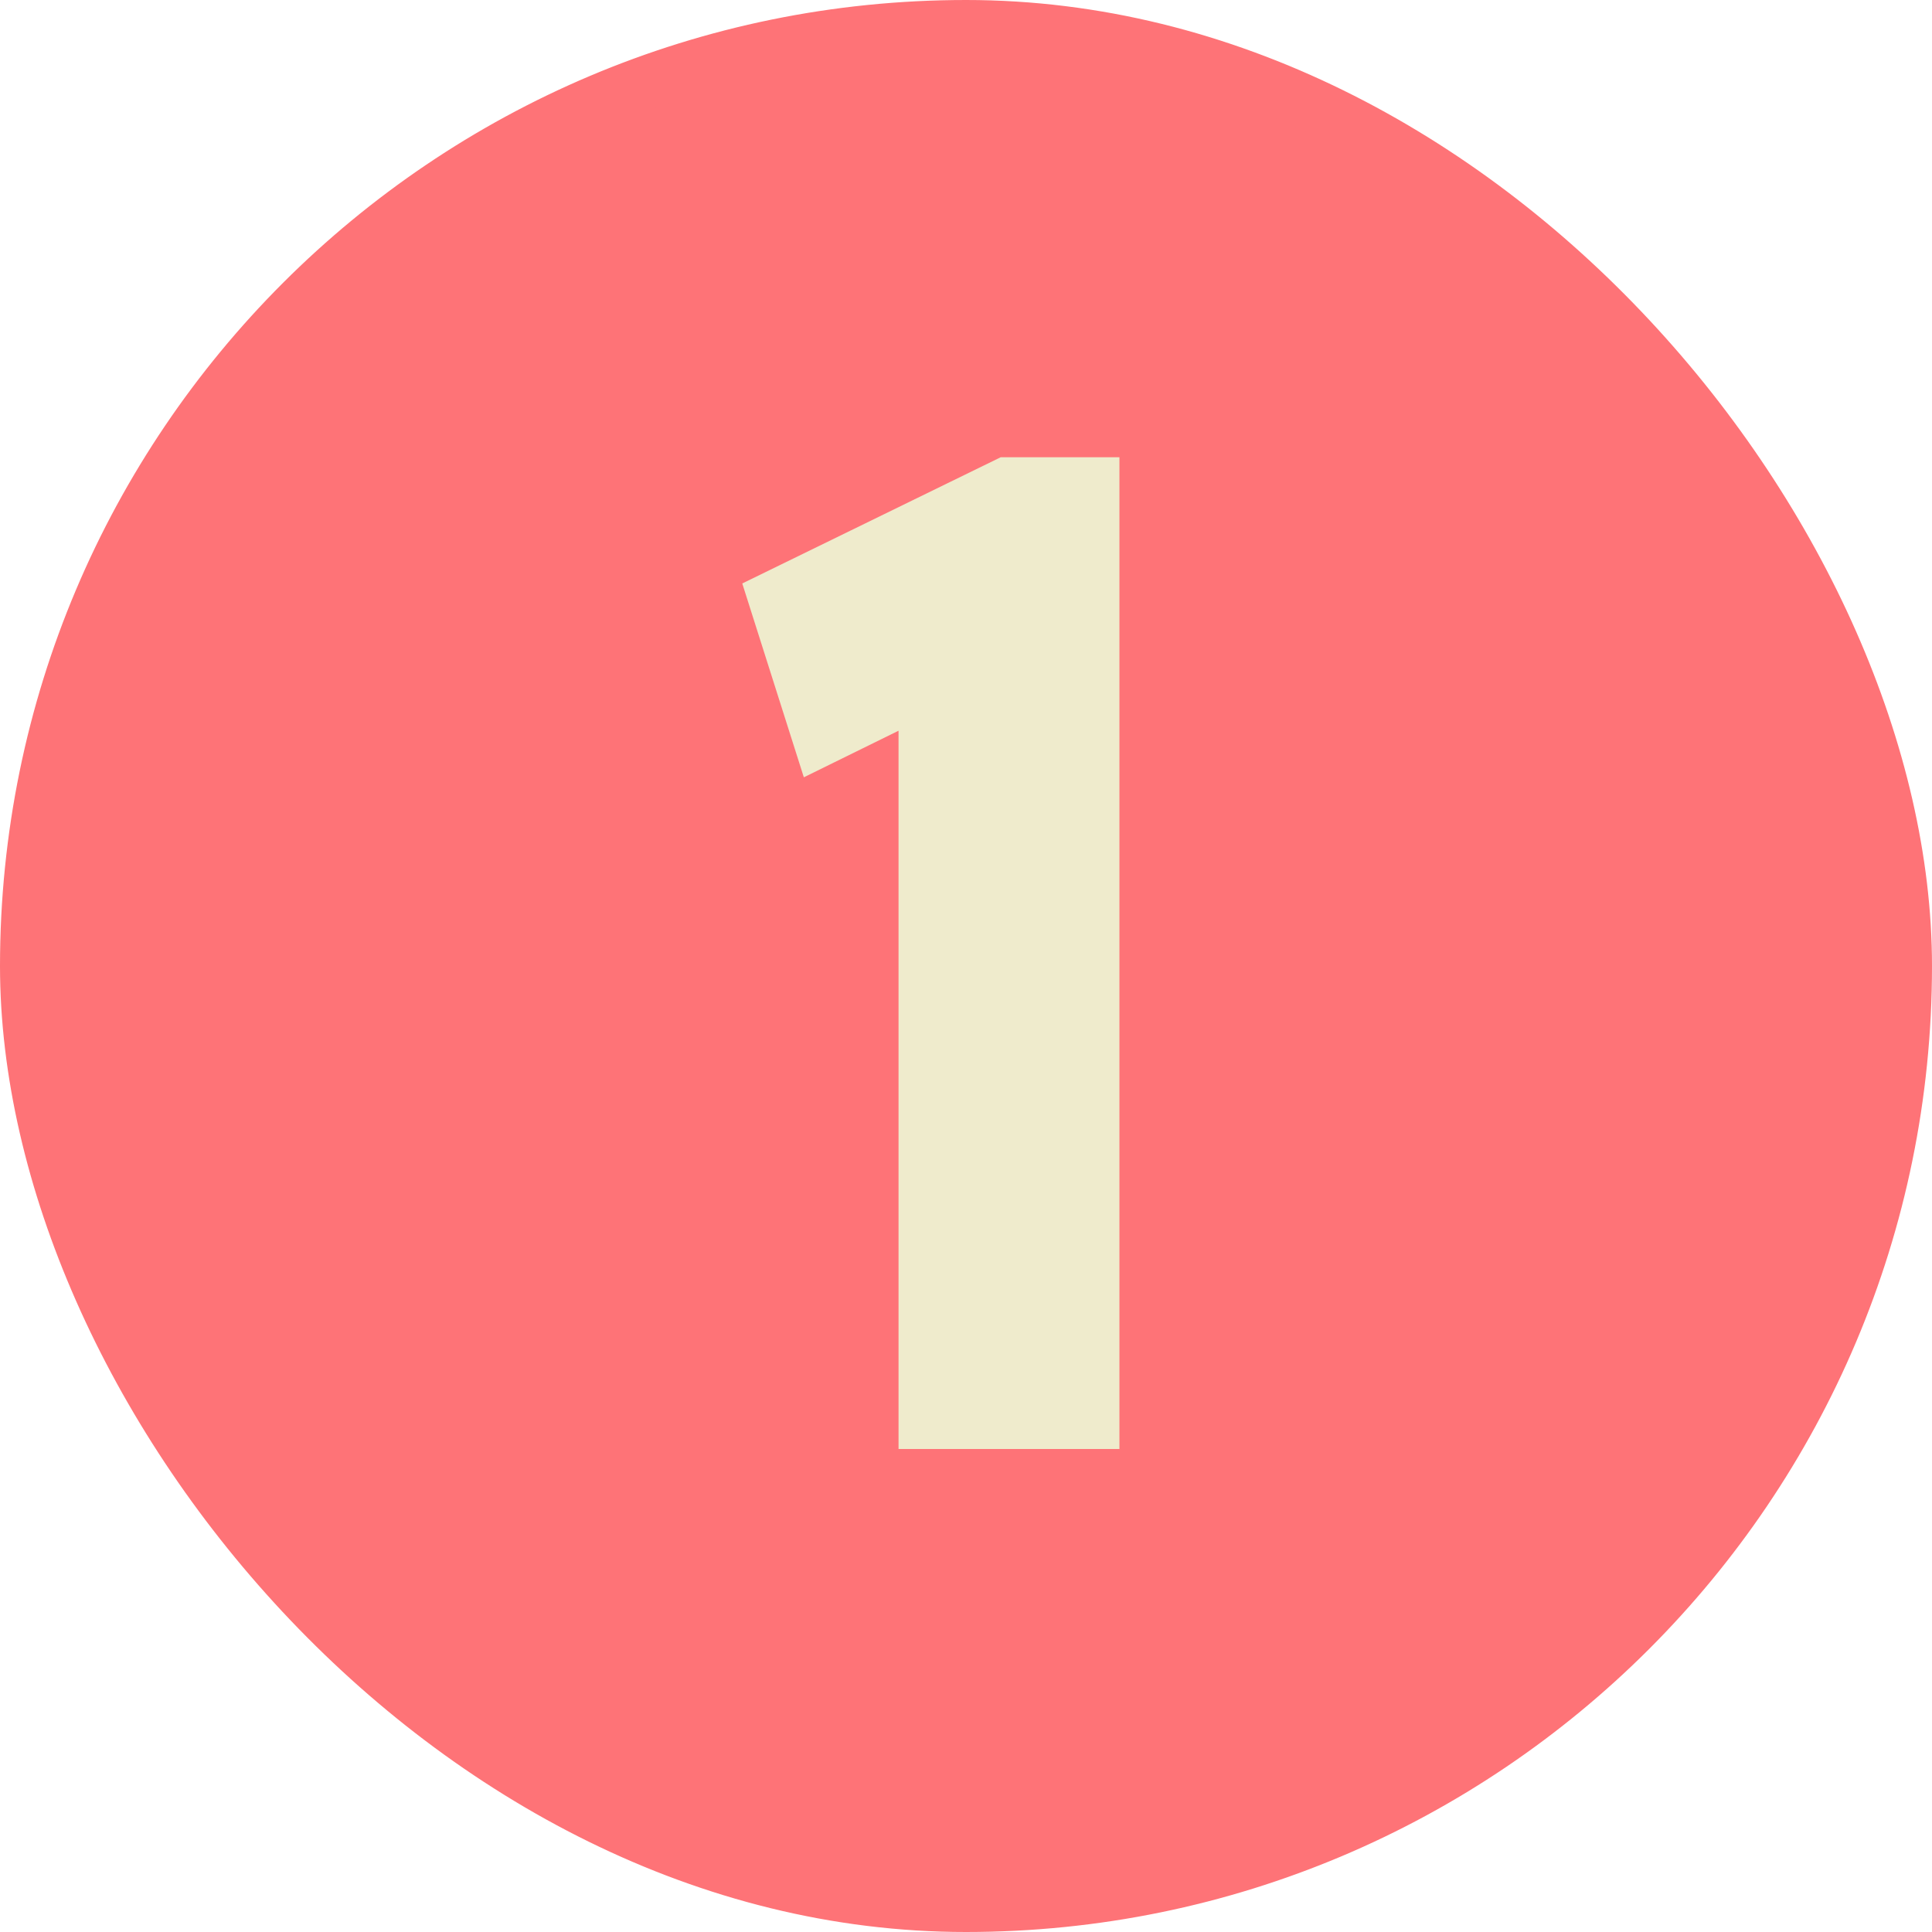
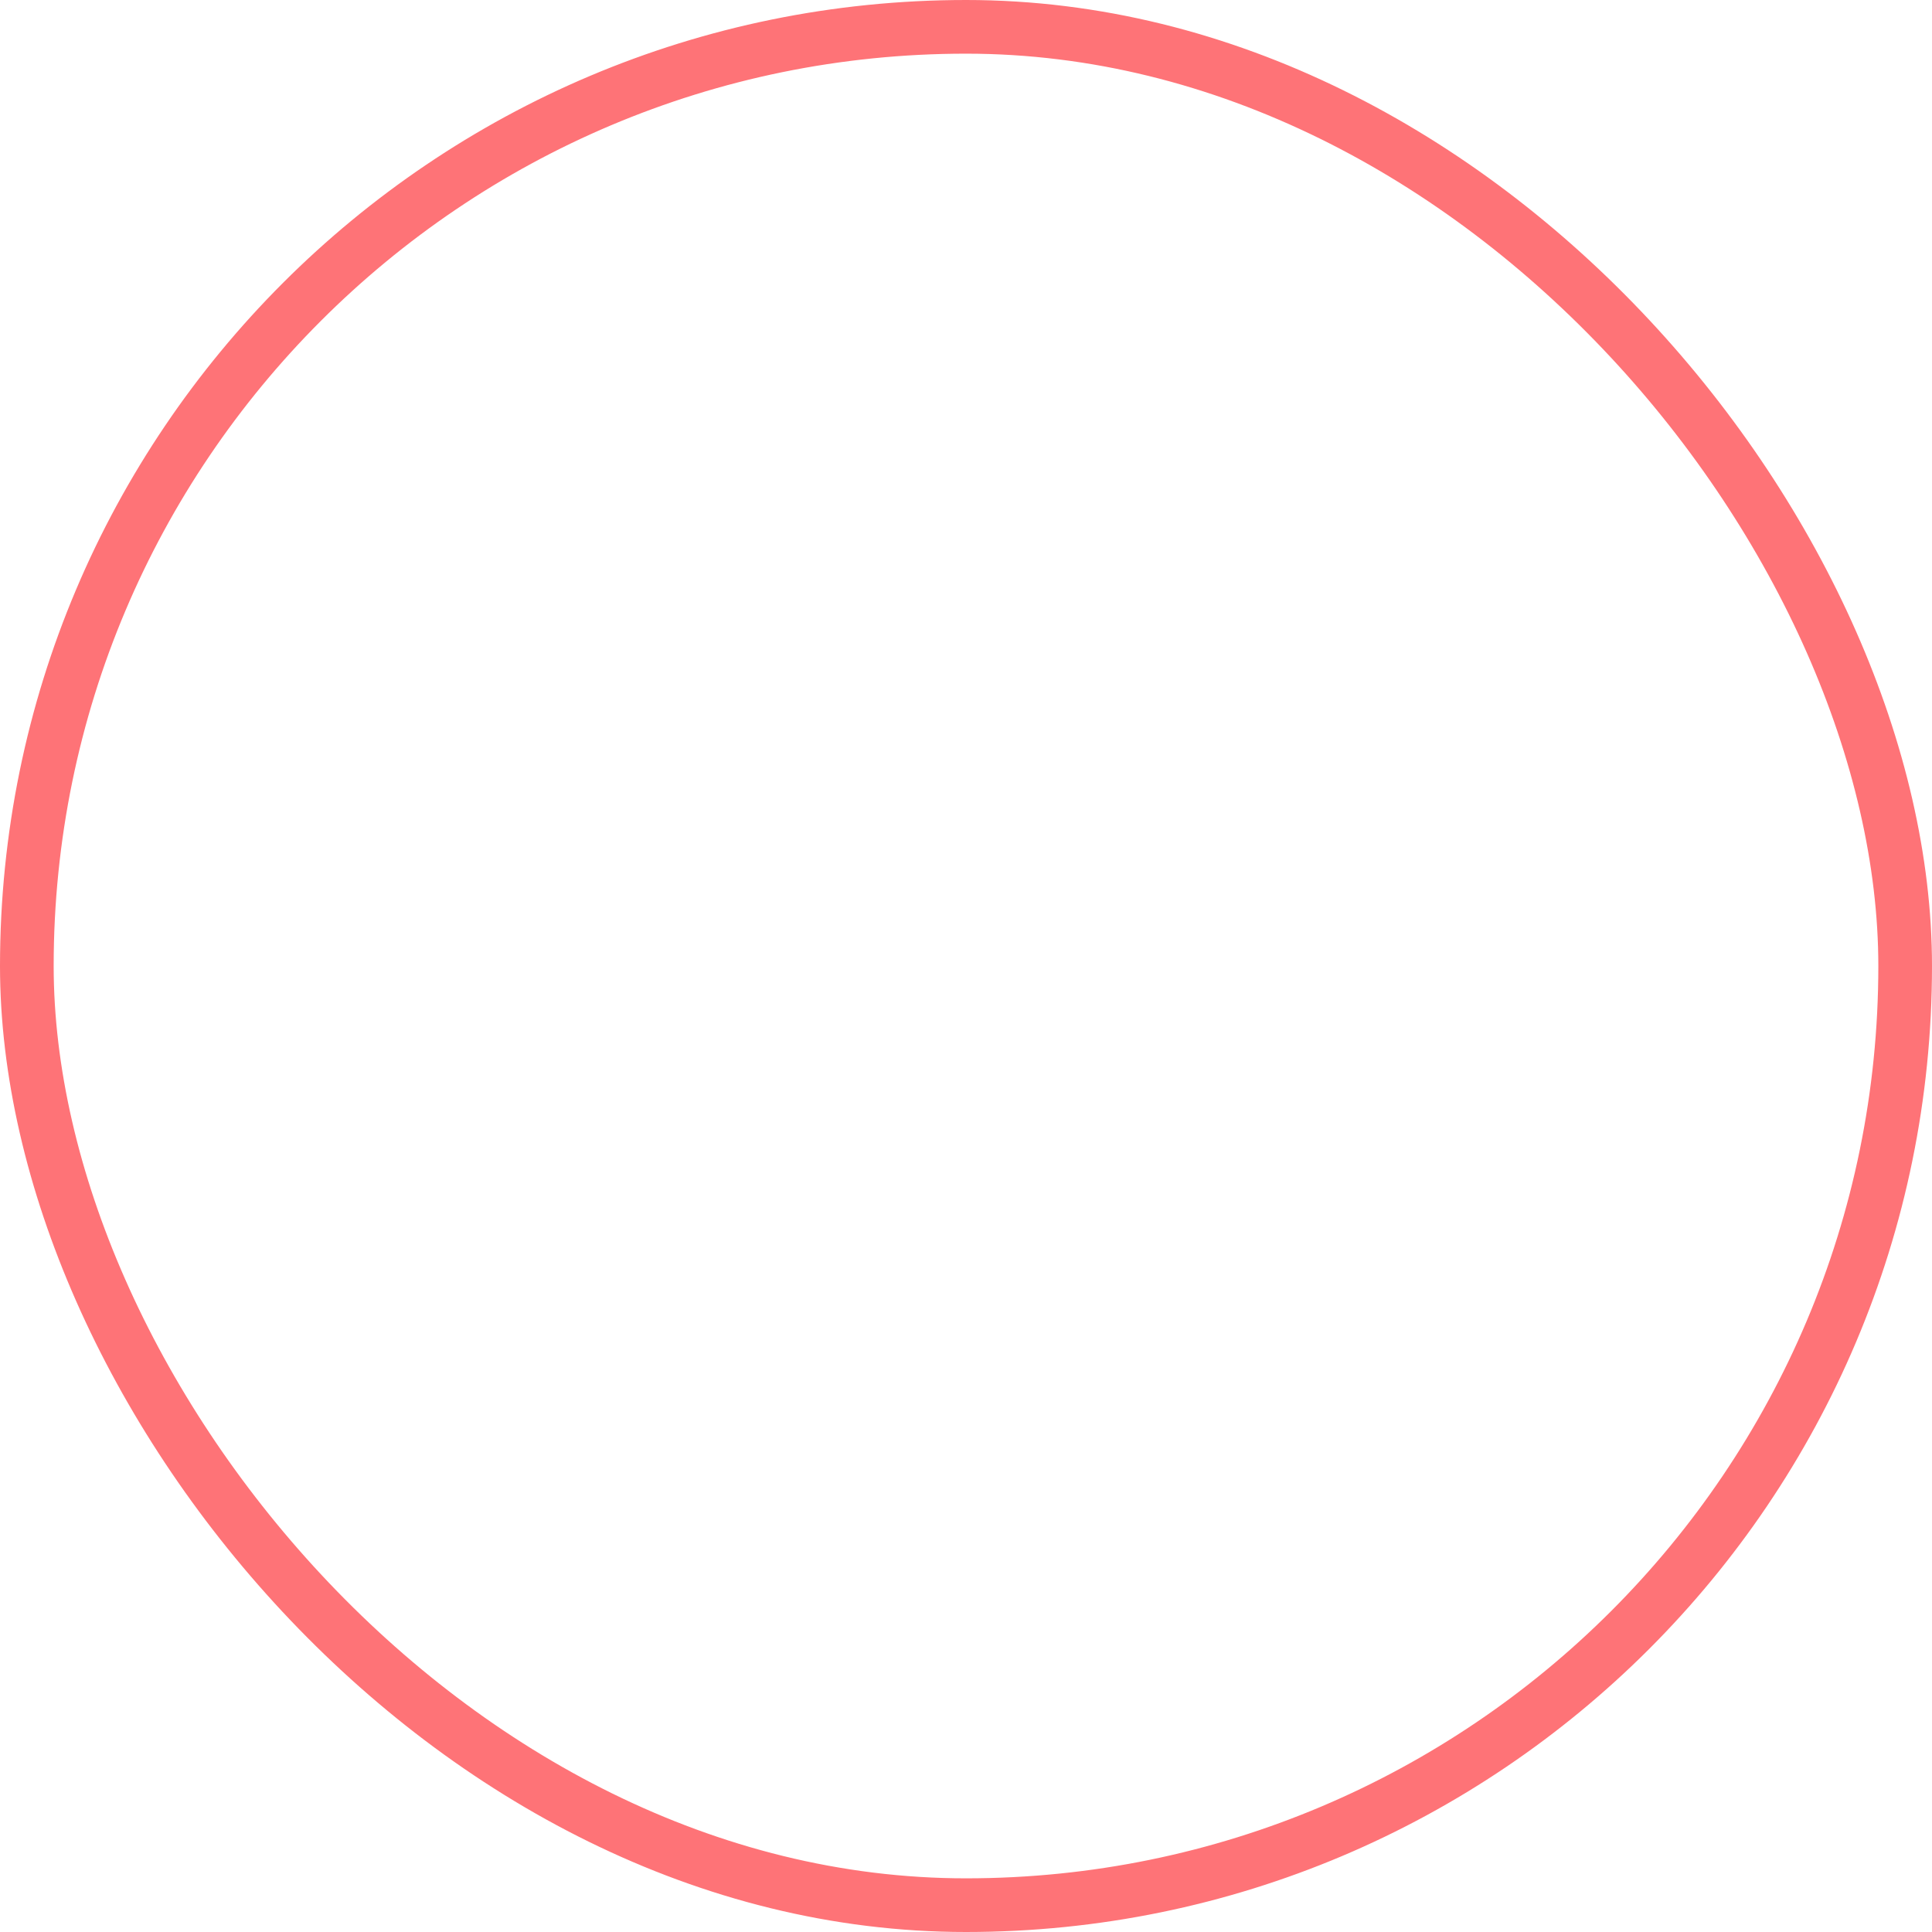
<svg xmlns="http://www.w3.org/2000/svg" width="72" height="72" viewBox="0 0 72 72" fill="none">
-   <rect x="1" y="1" width="70" height="70" rx="35" fill="#FE7377" />
  <rect x="1" y="1" width="70" height="70" rx="35" stroke="#FE7377" stroke-width="2" />
-   <path d="M33.486 27.232L29.957 28.968L27.662 21.744L37.294 17.04H41.718V54H33.486V27.232Z" fill="#EFEBCC" />
</svg>